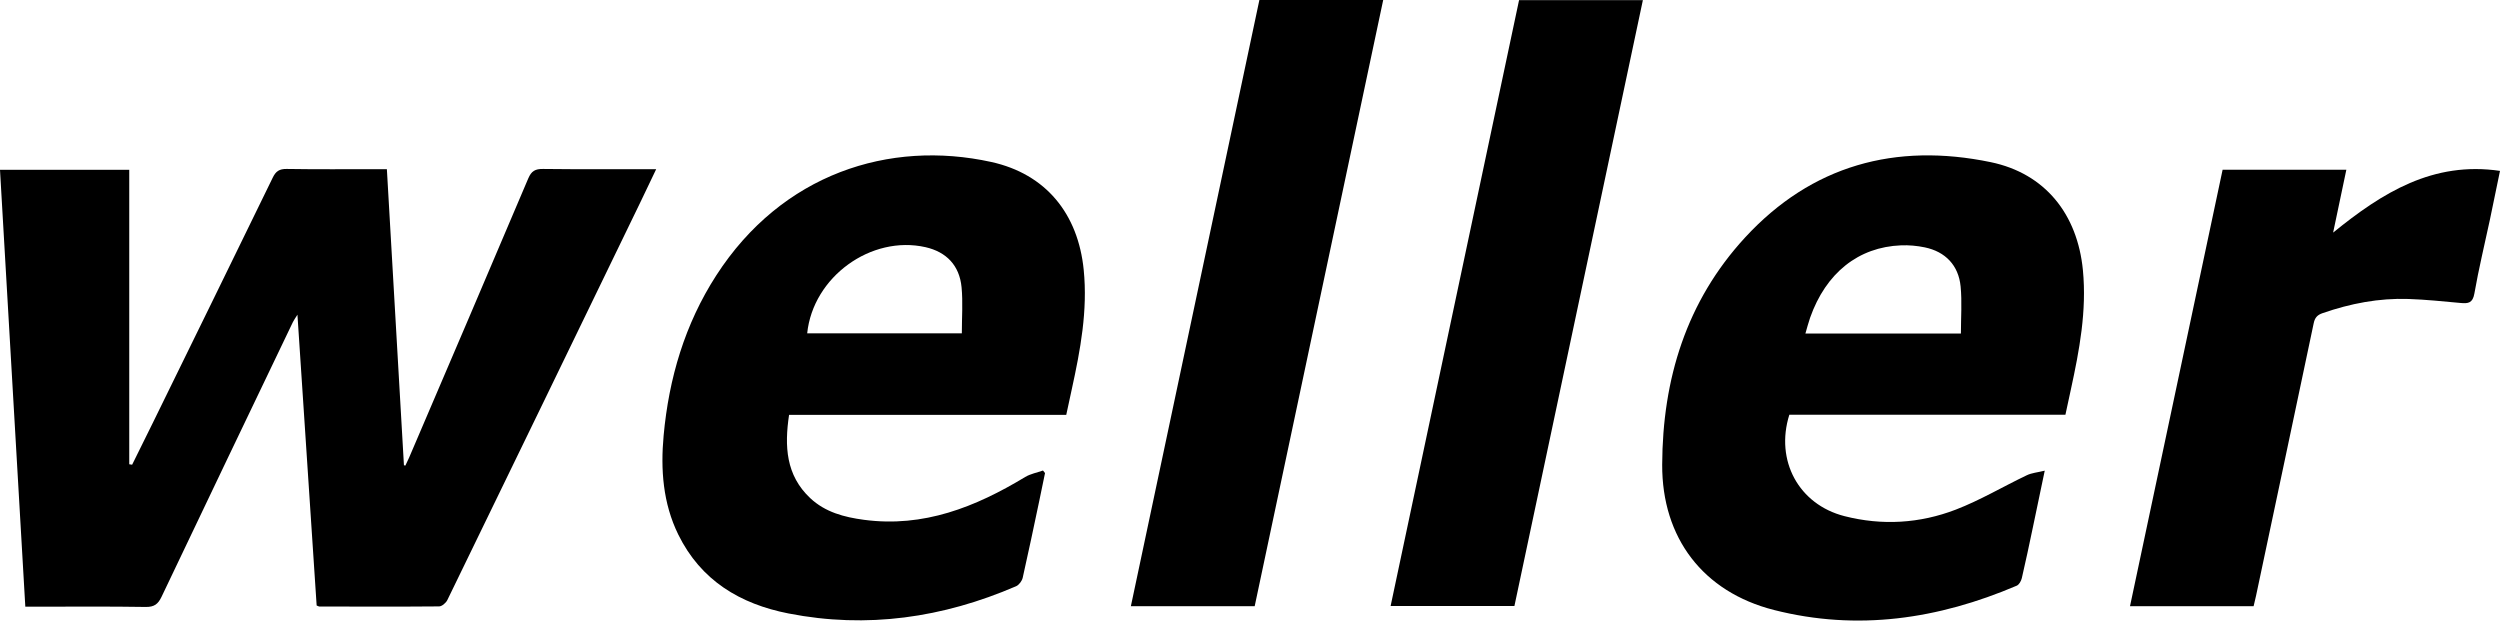
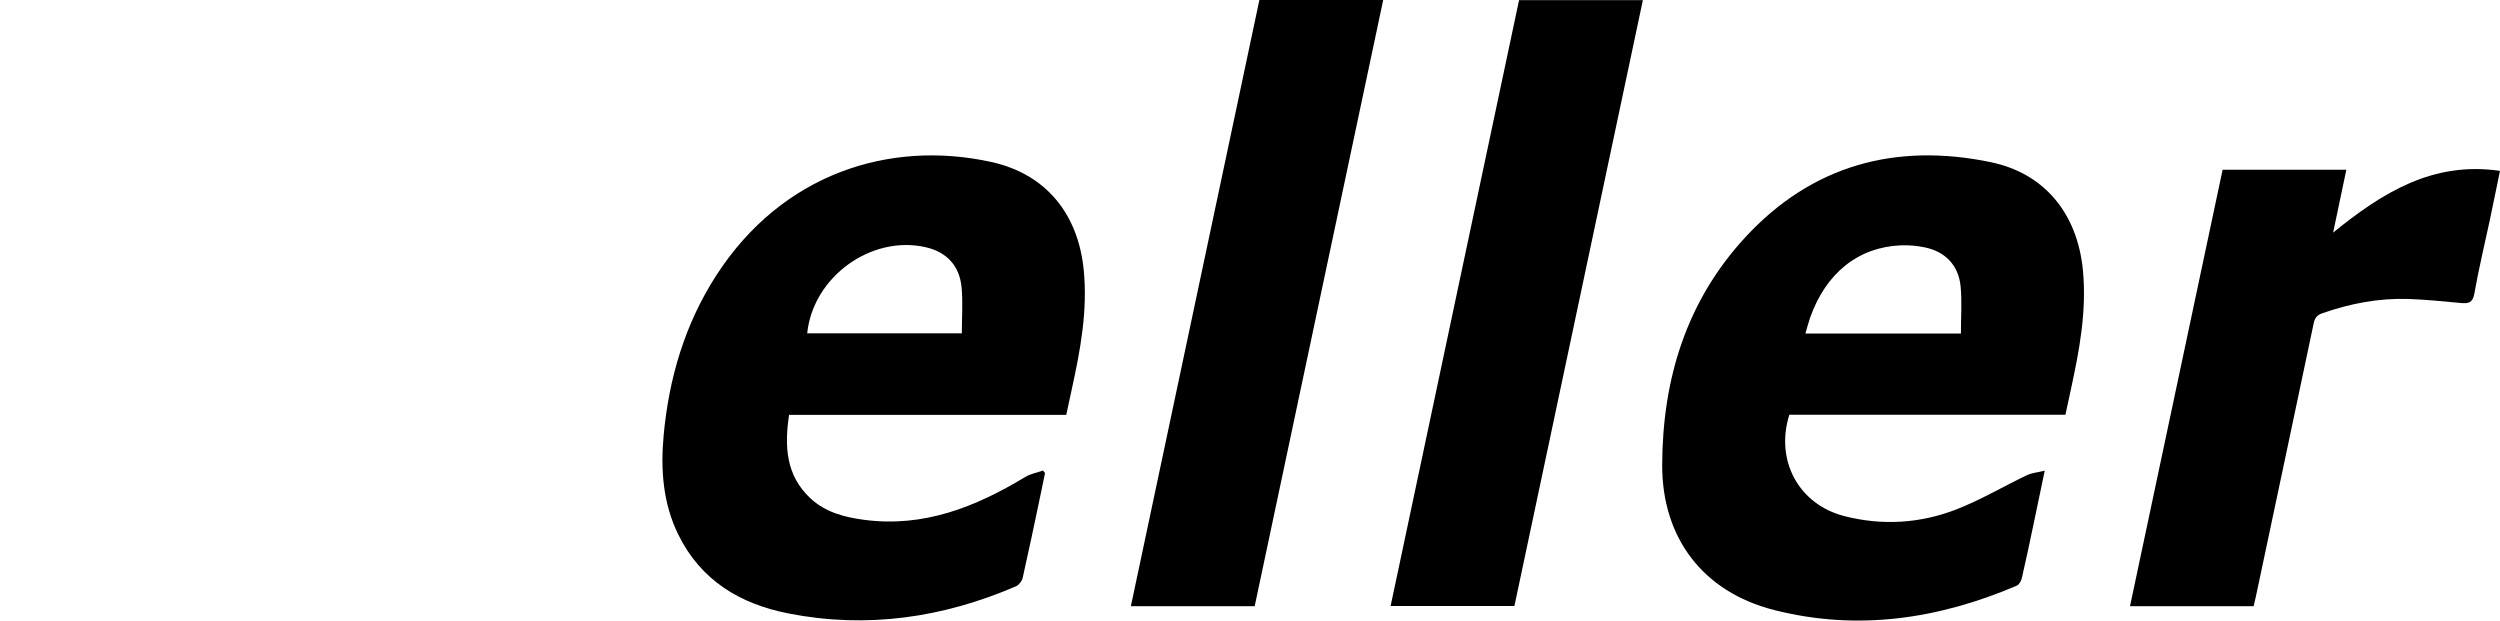
<svg xmlns="http://www.w3.org/2000/svg" version="1.1" id="Ebene_1" x="0px" y="0px" width="149.15px" height="37.023px" viewBox="0 0 149.15 37.023" style="enable-background:new 0 0 149.15 37.023;" xml:space="preserve">
  <g>
    <g>
-       <path d="M18.891,36.124c-0.379-5.744-0.759-11.476-1.146-17.35c-0.137,0.223-0.216,0.327-0.271,0.442    c-2.617,5.462-5.236,10.922-7.837,16.391c-0.208,0.436-0.438,0.611-0.943,0.604c-2.181-0.036-4.363-0.016-6.544-0.016    c-0.197,0-0.396,0-0.64,0C1.005,27.483,0.503,18.827,0,10.132c2.56,0,5.076,0,7.711,0c0,5.87,0,11.719,0,17.566    c0.059,0.009,0.115,0.018,0.172,0.027c0.409-0.828,0.82-1.654,1.227-2.483c2.391-4.88,4.785-9.759,7.163-14.646    c0.186-0.383,0.396-0.521,0.828-0.516c1.796,0.028,3.593,0.013,5.389,0.013c0.179,0,0.359,0,0.591,0    c0.341,5.92,0.679,11.792,1.018,17.663c0.027,0.009,0.057,0.017,0.085,0.022c0.072-0.155,0.15-0.309,0.219-0.467    c2.375-5.551,4.756-11.101,7.11-16.659c0.19-0.449,0.415-0.578,0.887-0.572c2.216,0.026,4.434,0.013,6.748,0.013    c-0.337,0.706-0.645,1.354-0.957,2.001c-3.83,7.903-7.66,15.809-11.503,23.705c-0.083,0.172-0.323,0.377-0.491,0.379    c-2.383,0.021-4.766,0.011-7.148,0.007C19.017,36.185,18.984,36.161,18.891,36.124z" />
      <path d="M63.613,24.749c-5.529,0-11.02,0-16.537,0c-0.279,1.87-0.194,3.603,1.263,4.97c0.894,0.839,2.026,1.136,3.205,1.293    c3.558,0.474,6.656-0.764,9.616-2.553c0.317-0.191,0.708-0.261,1.064-0.388c0.041,0.051,0.081,0.102,0.122,0.152    c-0.113,0.544-0.223,1.089-0.338,1.634c-0.326,1.539-0.646,3.08-0.994,4.614c-0.044,0.19-0.22,0.428-0.395,0.504    c-4.363,1.881-8.887,2.544-13.577,1.624c-2.884-0.565-5.231-1.967-6.577-4.709c-0.916-1.871-1.059-3.881-0.873-5.905    c0.313-3.416,1.264-6.646,3.14-9.554c3.918-6.071,10.333-8.104,16.406-6.768c3.263,0.718,5.183,3.094,5.516,6.437    c0.243,2.433-0.198,4.776-0.712,7.124C63.837,23.706,63.734,24.19,63.613,24.749z M57.383,19.888c0-0.94,0.07-1.854-0.016-2.752    c-0.125-1.303-0.907-2.105-2.148-2.389c-3.247-0.735-6.716,1.772-7.062,5.141C51.173,19.888,54.186,19.888,57.383,19.888z" />
      <path d="M123.223,24.742c-5.531,0-11.006,0-16.471,0c-0.86,2.737,0.563,5.355,3.289,6.051c2.249,0.574,4.495,0.436,6.641-0.389    c1.459-0.561,2.819-1.375,4.236-2.05c0.29-0.14,0.633-0.167,1.071-0.274c-0.259,1.237-0.483,2.323-0.713,3.407    c-0.212,1.002-0.42,2.006-0.654,3.003c-0.04,0.17-0.163,0.395-0.308,0.454c-4.673,1.992-9.495,2.716-14.479,1.448    c-4.233-1.077-6.687-4.301-6.669-8.67c0.021-5.102,1.44-9.747,4.944-13.551c3.979-4.318,8.982-5.672,14.654-4.497    c3.258,0.677,5.179,3.112,5.502,6.444c0.234,2.433-0.209,4.776-0.719,7.123C123.446,23.724,123.34,24.204,123.223,24.742z     M116.988,19.899c0-0.964,0.071-1.896-0.018-2.811c-0.123-1.26-0.91-2.074-2.137-2.33c-0.461-0.095-0.944-0.14-1.415-0.121    c-2.549,0.1-4.483,1.648-5.426,4.316c-0.104,0.297-0.181,0.604-0.281,0.944C110.803,19.899,113.802,19.899,116.988,19.899z" />
      <path d="M90.627,0.009c2.475,0,4.902,0,7.387,0c-2.559,12.064-5.106,24.086-7.664,36.146c-2.433,0-4.858,0-7.386,0    C85.517,24.109,88.067,12.081,90.627,0.009z" />
      <path d="M75.135,0c2.463,0,4.875,0,7.387,0c-2.56,12.069-5.113,24.114-7.667,36.164c-2.473,0-4.901,0-7.387,0    C70.025,24.101,72.575,12.078,75.135,0z" />
      <path d="M132.601,10.126c2.489,0,4.92,0,7.382,0c-0.259,1.233-0.51,2.43-0.789,3.752c2.939-2.39,5.963-4.271,9.956-3.683    c-0.203,0.991-0.398,1.952-0.603,2.914c-0.313,1.467-0.668,2.927-0.926,4.404c-0.1,0.571-0.369,0.604-0.817,0.563    c-1.039-0.096-2.078-0.203-3.119-0.239c-1.757-0.059-3.458,0.269-5.118,0.845c-0.322,0.11-0.463,0.276-0.531,0.599    c-1.142,5.427-2.293,10.851-3.443,16.275c-0.042,0.195-0.091,0.39-0.143,0.611c-2.436,0-4.866,0-7.374,0    C128.924,27.461,130.763,18.792,132.601,10.126z" />
    </g>
  </g>
</svg>